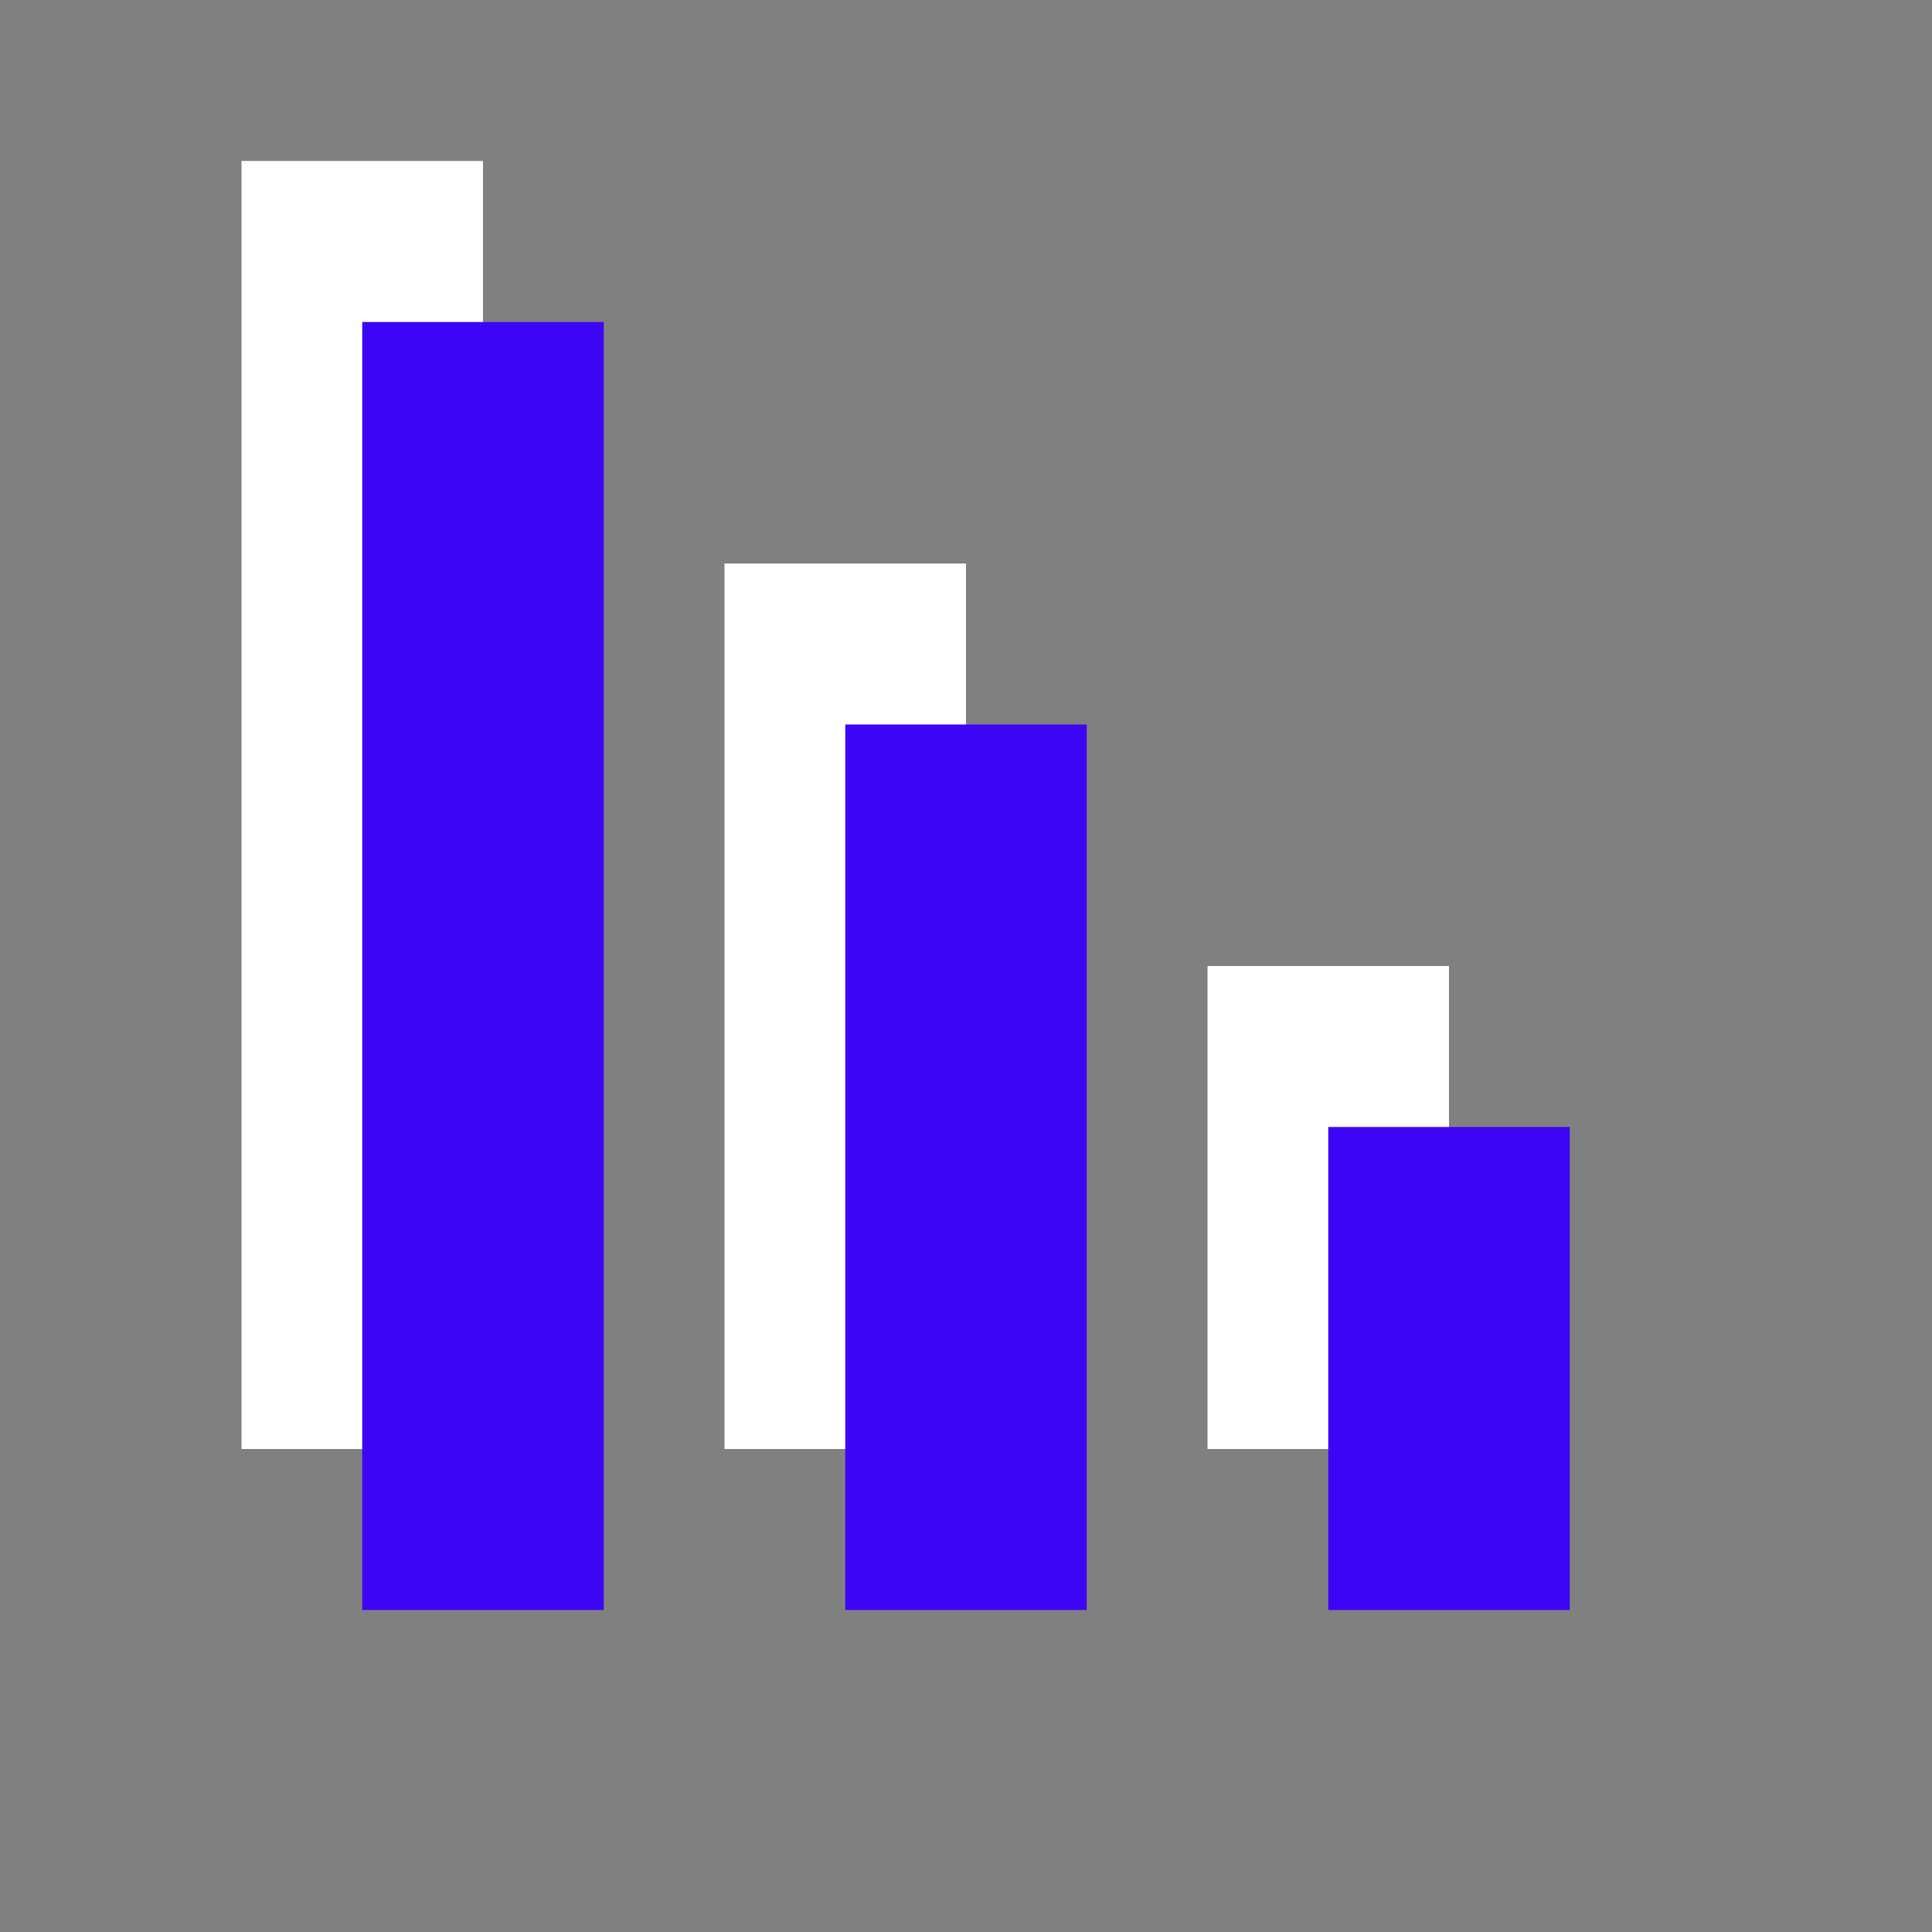
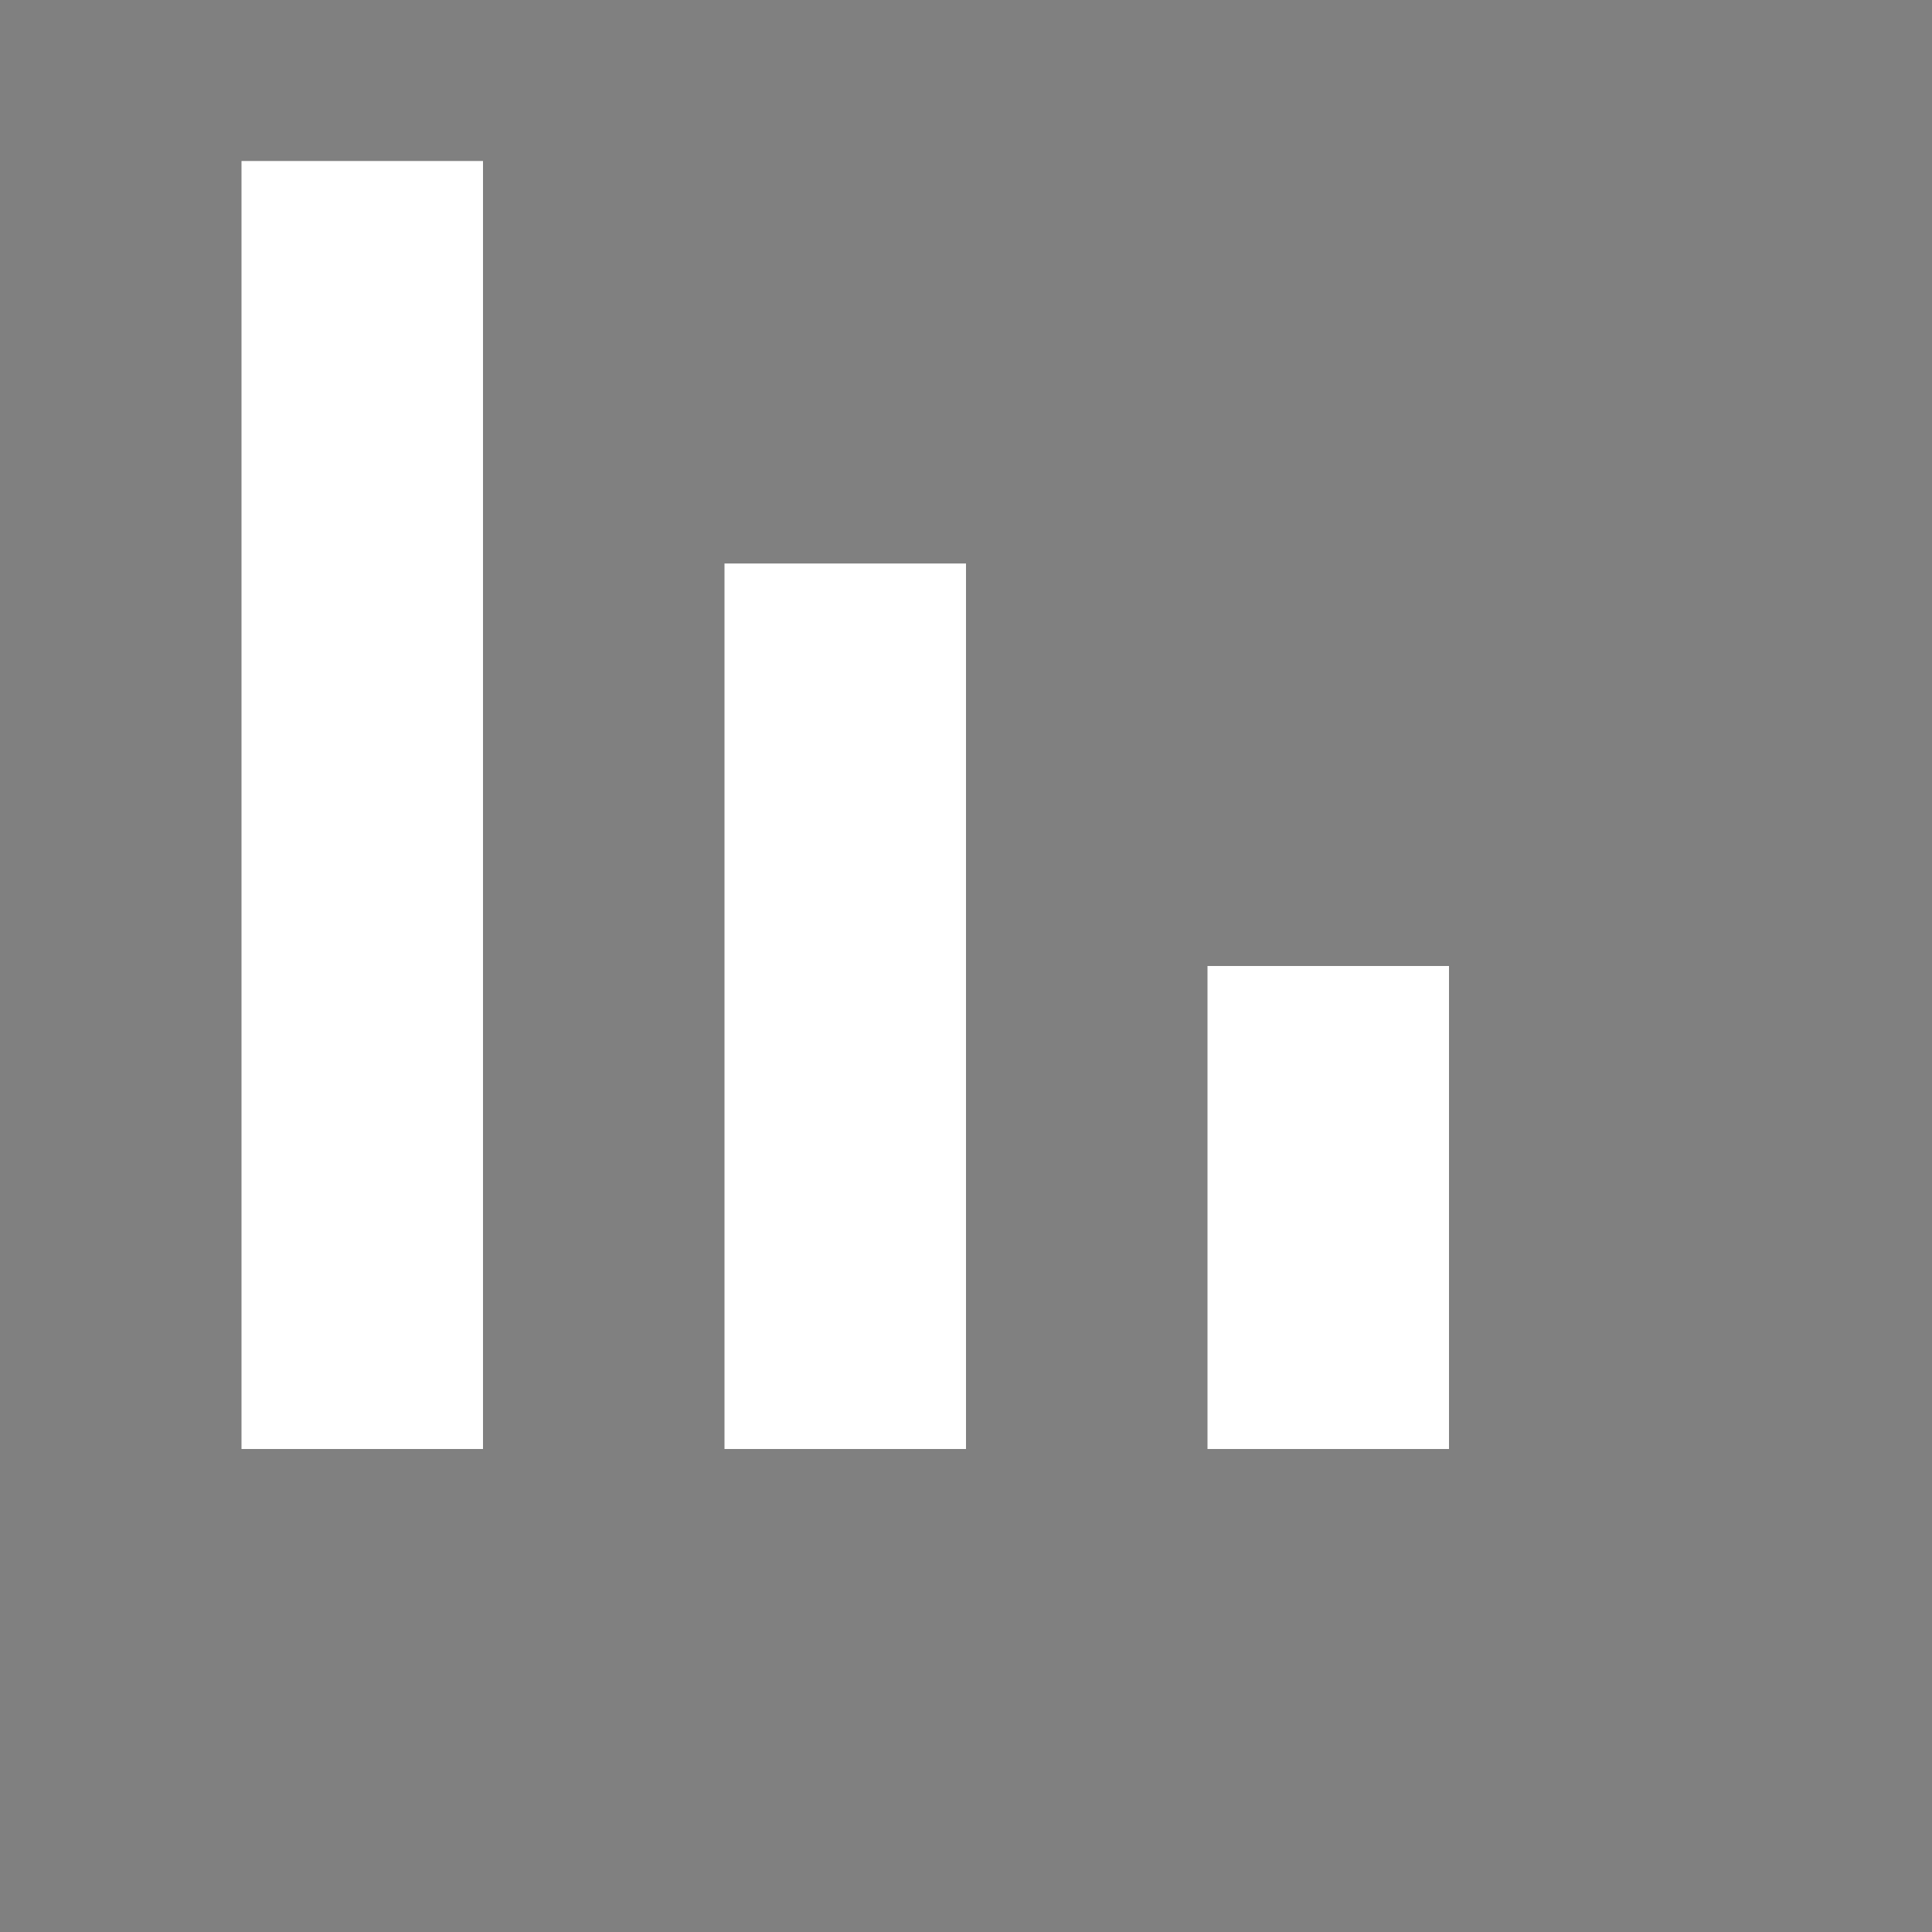
<svg xmlns="http://www.w3.org/2000/svg" id="Livello_1" data-name="Livello 1" viewBox="0 0 24 24">
  <rect x="0" y="0" width="24" height="24" fill="#808080" stroke="none" />
  <defs>
    <style>
      .cls-1 {
        fill: #3d05f5;
      }

      .cls-1, .cls-2 {
        stroke-width: 0px;
      }

      .cls-2 {
        fill: #fff;
      }
    </style>
  </defs>
-   <path class="cls-2" d="M18,18v-6h-3v6h3ZM12,18V7h-3v11h3ZM6,18V2h-3v16h3Z" />
-   <path class="cls-1" d="M19.5,20v-6h-3v6h3ZM13.5,20v-11h-3v11h3ZM7.5,20V4h-3v16h3Z" />
+   <path class="cls-2" d="M18,18v-6h-3v6h3M12,18V7h-3v11h3ZM6,18V2h-3v16h3Z" />
</svg>